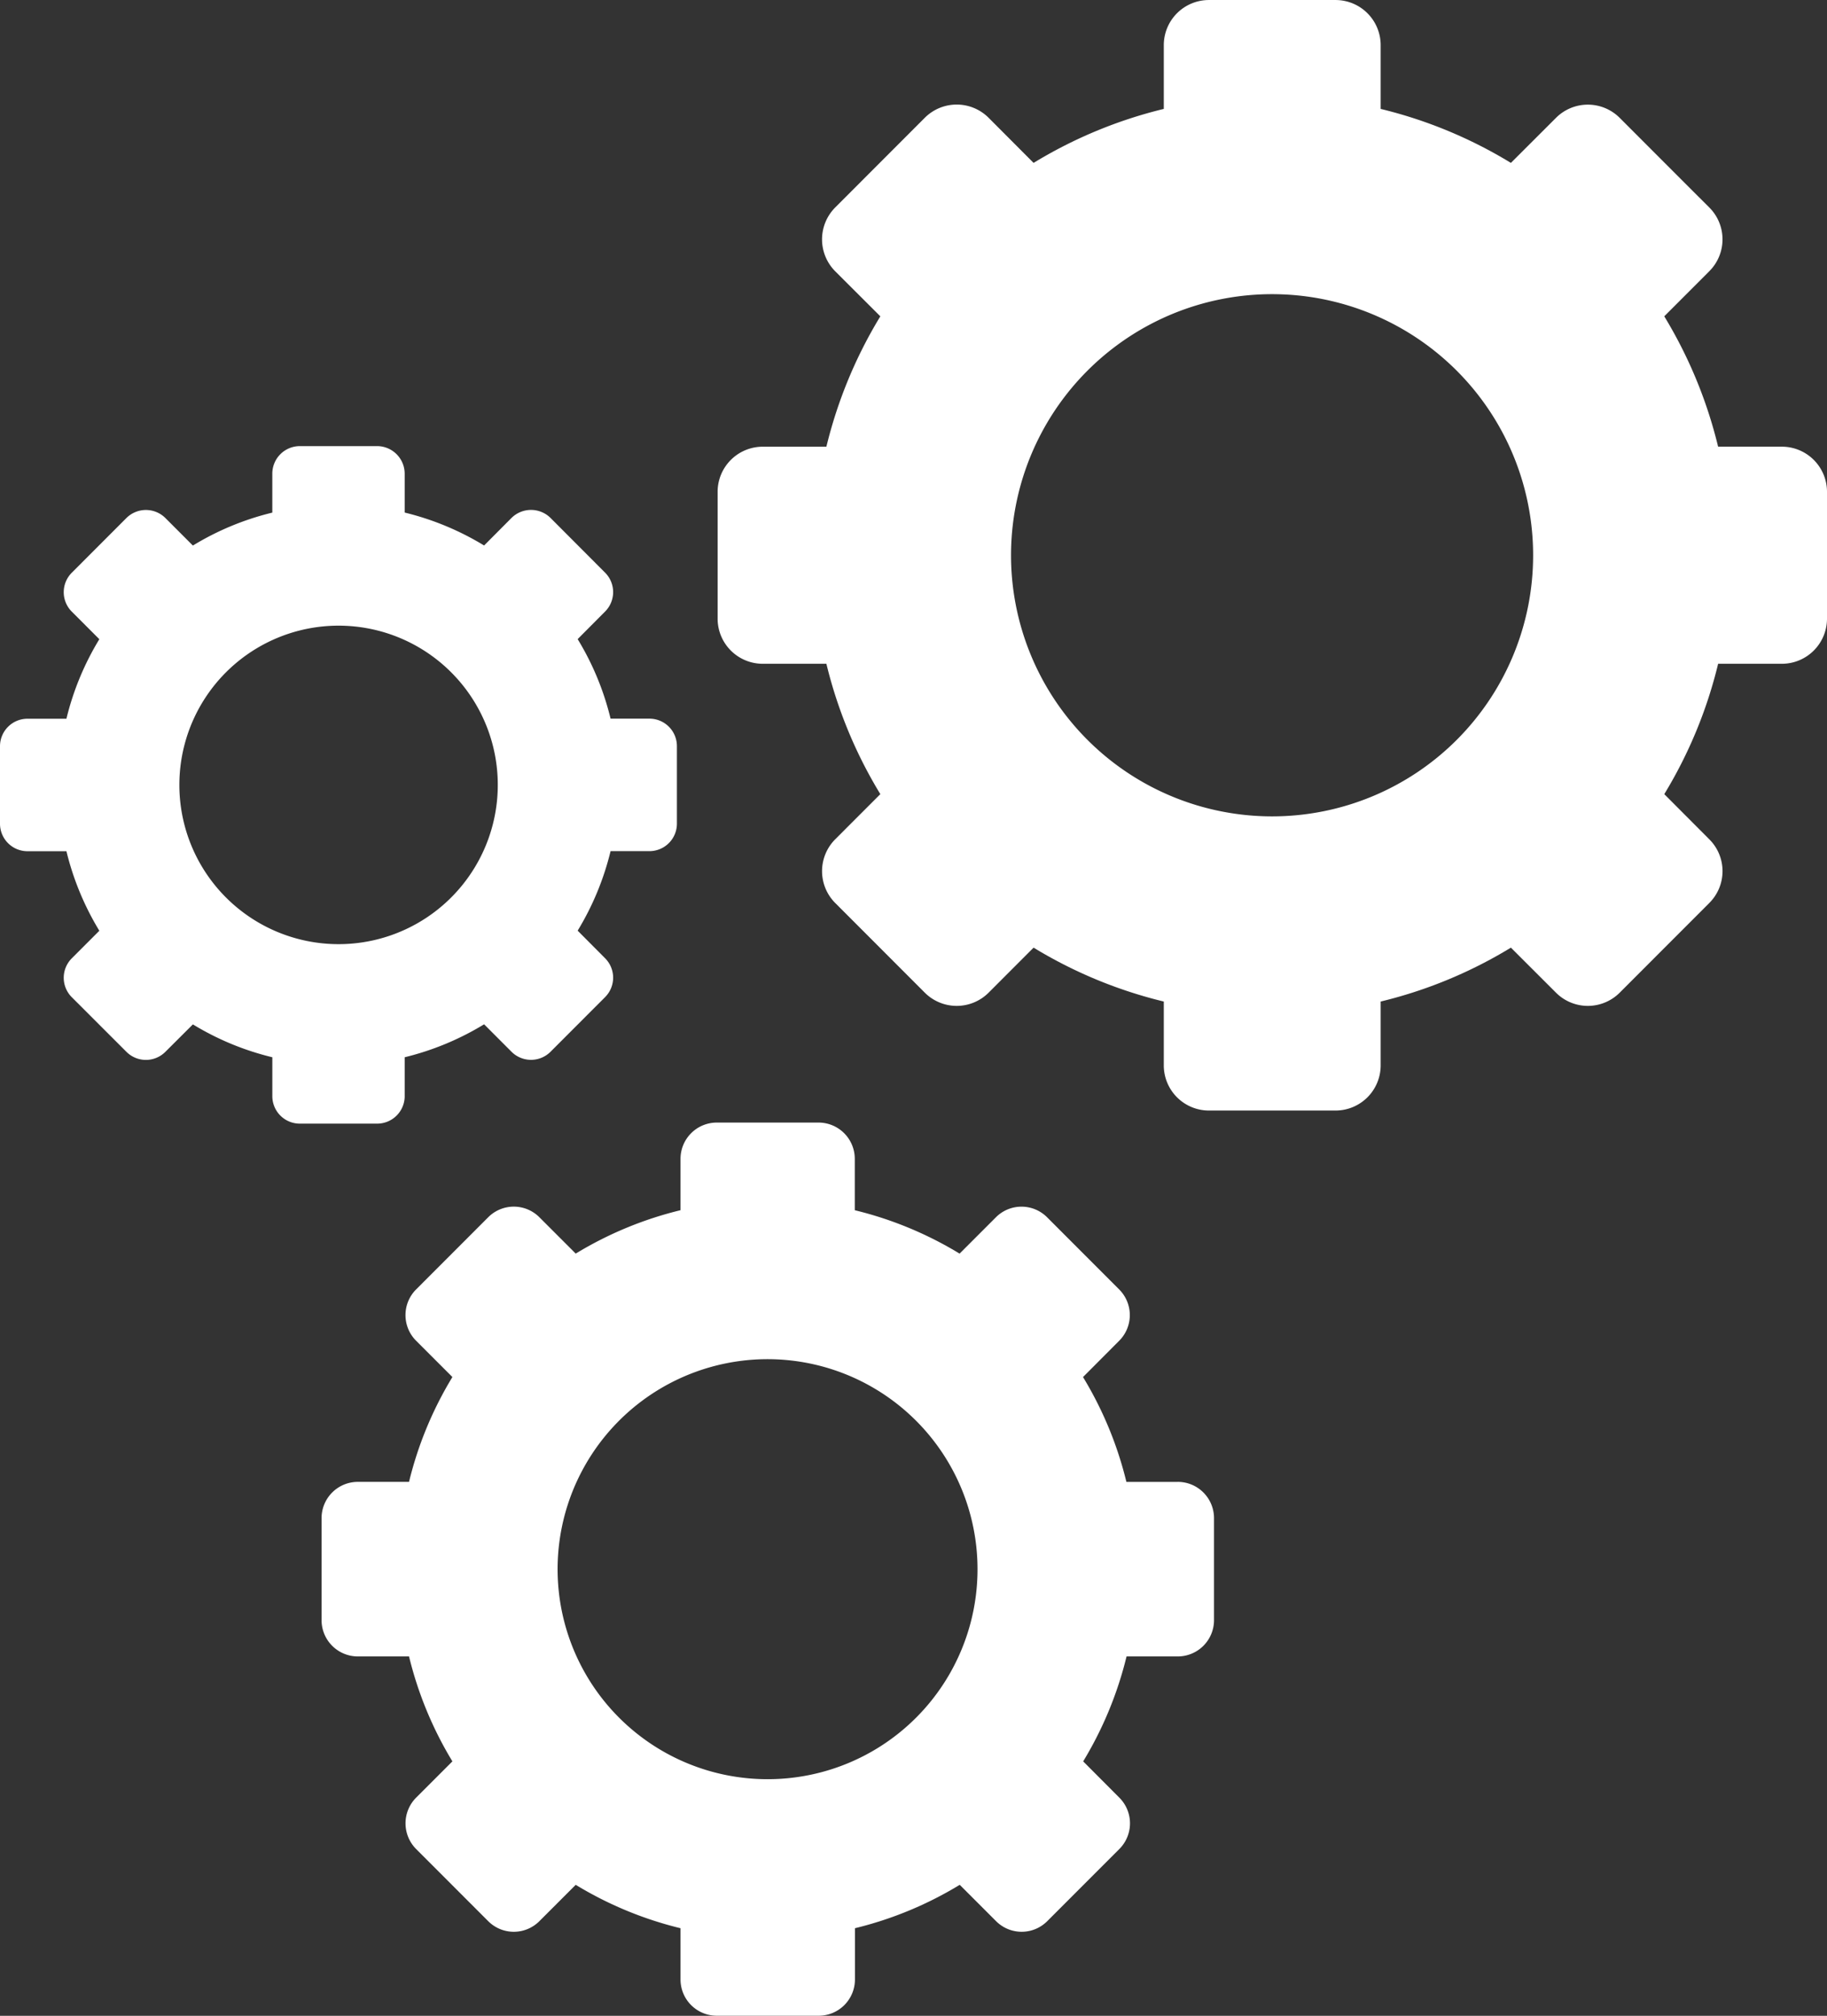
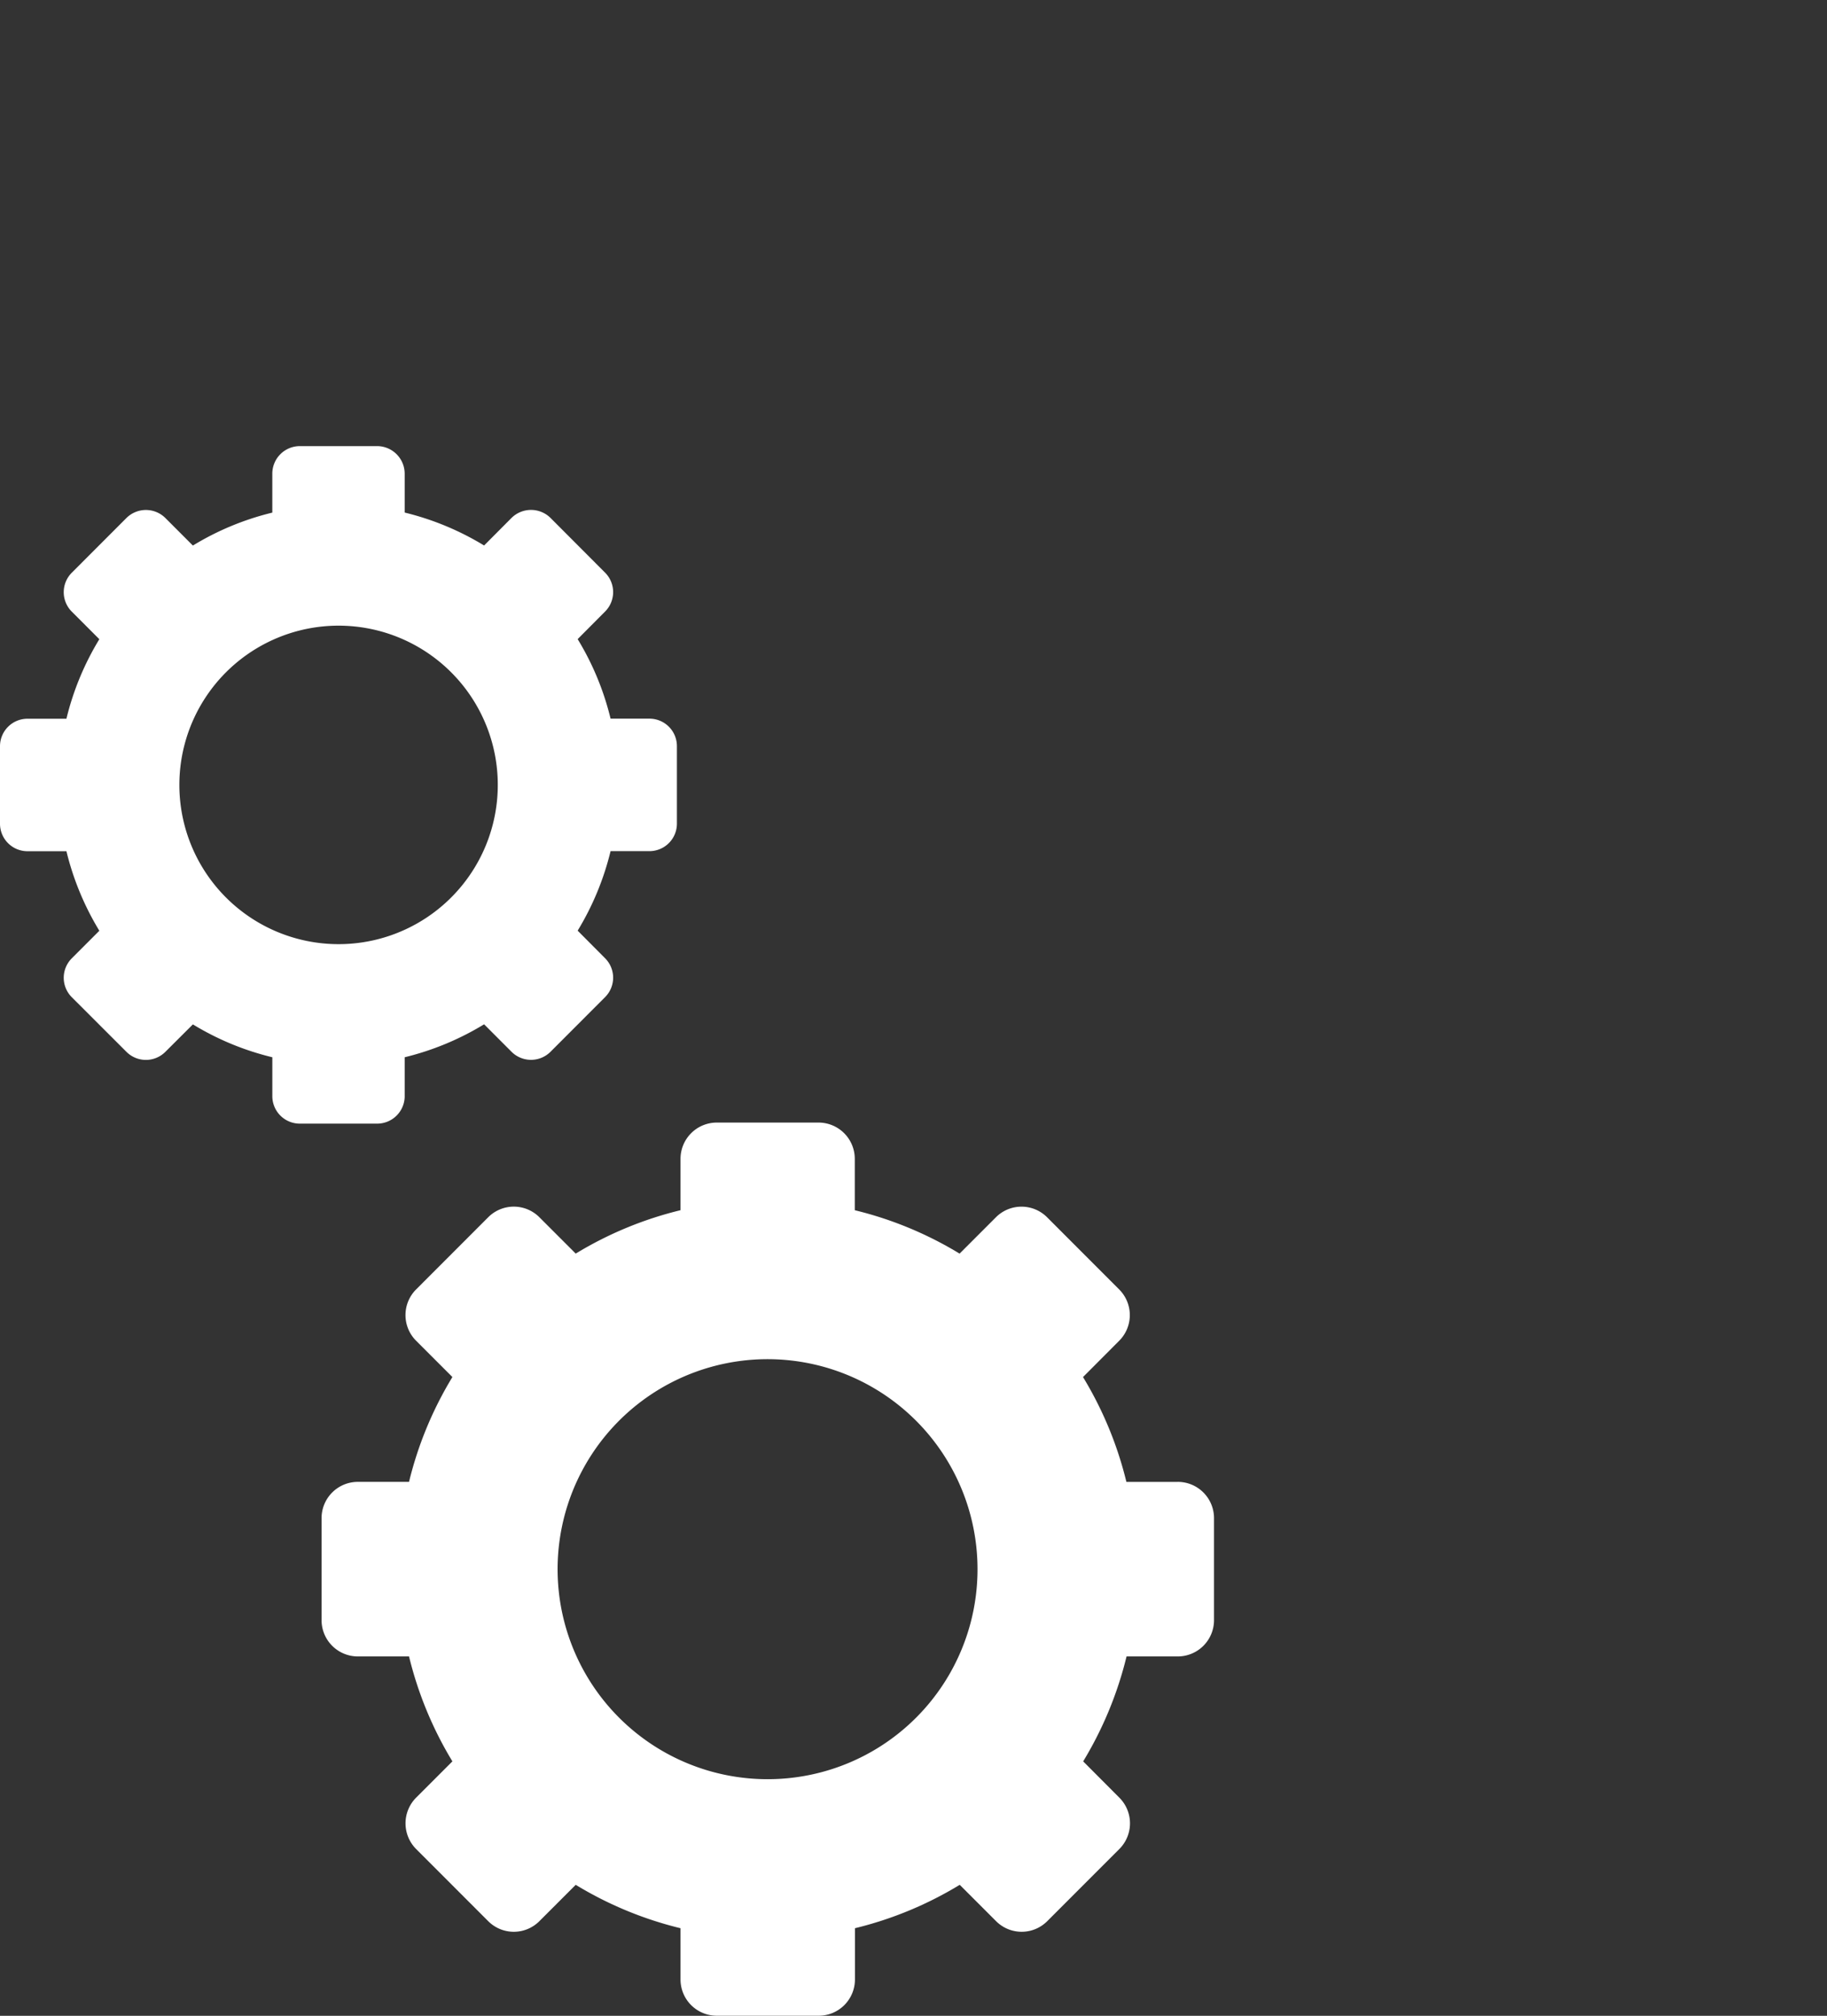
<svg xmlns="http://www.w3.org/2000/svg" width="90.655" height="100" viewBox="0 0 90.655 100">
  <rect x="0" y="0" width="90.655" height="100" fill="#333333" stroke="none" />
  <g id="engineering" transform="translate(-18.282 -1.686)">
-     <path id="Trazado_12" data-name="Trazado 12" d="M179.5,45.088a12.953,12.953,0,1,1,12.943-12.953A12.95,12.95,0,0,1,179.5,45.088Zm25.286-18.34h-3.164a22.725,22.725,0,0,0-2.672-6.467l2.232-2.234a2.235,2.235,0,0,0,0-3.168L200.1,13.8l-3.362-3.365a2.234,2.234,0,0,0-3.16,0L191.34,12.67a22.612,22.612,0,0,0-6.462-2.678V6.825A2.239,2.239,0,0,0,182.64,4.59h-6.285a2.239,2.239,0,0,0-2.238,2.235V9.992a22.675,22.675,0,0,0-6.461,2.678l-2.232-2.239a2.24,2.24,0,0,0-3.165,0l-4.445,4.449a2.244,2.244,0,0,0,0,3.168l2.238,2.234a22.737,22.737,0,0,0-2.677,6.467h-3.16a2.239,2.239,0,0,0-2.237,2.24v6.289a2.239,2.239,0,0,0,2.237,2.24h3.16a22.685,22.685,0,0,0,2.677,6.467l-2.238,2.239a2.238,2.238,0,0,0,0,3.162l4.445,4.449a2.24,2.24,0,0,0,3.165,0l2.232-2.235a22.66,22.66,0,0,0,6.461,2.674v3.168a2.24,2.24,0,0,0,2.238,2.239h6.285a2.24,2.24,0,0,0,2.238-2.239V54.274A22.6,22.6,0,0,0,191.34,51.6l2.238,2.235a2.234,2.234,0,0,0,3.16,0l4.445-4.449a2.228,2.228,0,0,0,0-3.162l-2.232-2.239a22.673,22.673,0,0,0,2.672-6.467h3.164a2.24,2.24,0,0,0,2.238-2.24V28.988a2.24,2.24,0,0,0-2.238-2.24" transform="translate(-98.088 -2.903)" fill="#fff" />
    <path id="Trazado_14" data-name="Trazado 14" d="M30.447,102.389a7.9,7.9,0,1,1,7.893,7.9A7.9,7.9,0,0,1,30.447,102.389Zm11.18,15.445V115.9a13.857,13.857,0,0,0,3.941-1.635l1.36,1.362a1.369,1.369,0,0,0,1.936,0l2.706-2.709a1.364,1.364,0,0,0,0-1.931l-1.36-1.367a13.884,13.884,0,0,0,1.633-3.945h1.926a1.364,1.364,0,0,0,1.366-1.367v-3.839a1.364,1.364,0,0,0-1.366-1.367H51.843a13.81,13.81,0,0,0-1.633-3.945l1.36-1.367a1.365,1.365,0,0,0,0-1.932l-2.706-2.713a1.377,1.377,0,0,0-1.936,0l-1.36,1.367a13.885,13.885,0,0,0-3.941-1.634V86.949a1.371,1.371,0,0,0-1.366-1.367H36.425a1.367,1.367,0,0,0-1.366,1.367v1.932a13.792,13.792,0,0,0-3.941,1.634l-1.366-1.367a1.371,1.371,0,0,0-1.931,0L25.11,91.862a1.365,1.365,0,0,0,0,1.932l1.366,1.367a13.836,13.836,0,0,0-1.633,3.945h-1.93a1.364,1.364,0,0,0-1.366,1.367v3.839a1.364,1.364,0,0,0,1.366,1.367h1.93a13.925,13.925,0,0,0,1.633,3.945l-1.366,1.367a1.364,1.364,0,0,0,0,1.931l2.711,2.709a1.364,1.364,0,0,0,1.931,0l1.366-1.362A13.764,13.764,0,0,0,35.06,115.9v1.931a1.363,1.363,0,0,0,1.366,1.362h3.836a1.367,1.367,0,0,0,1.366-1.362" transform="translate(-3.265 -61.765)" fill="#fff" />
    <path id="Trazado_17" data-name="Trazado 17" d="M102.105,241.019A10.418,10.418,0,1,1,112.513,230.6,10.412,10.412,0,0,1,102.105,241.019Zm20.336-14.749H119.9a18.354,18.354,0,0,0-2.152-5.2l1.794-1.8a1.8,1.8,0,0,0,0-2.547l-3.574-3.577a1.794,1.794,0,0,0-2.545,0l-1.8,1.8a18.317,18.317,0,0,0-5.2-2.153V210.25a1.8,1.8,0,0,0-1.8-1.805H99.576a1.8,1.8,0,0,0-1.8,1.805v2.542a18.317,18.317,0,0,0-5.2,2.153l-1.8-1.8a1.793,1.793,0,0,0-2.545,0l-3.574,3.577a1.8,1.8,0,0,0,0,2.547l1.8,1.8a18.317,18.317,0,0,0-2.152,5.2h-2.54a1.8,1.8,0,0,0-1.8,1.806v5.054a1.8,1.8,0,0,0,1.8,1.8h2.54a18.4,18.4,0,0,0,2.152,5.206l-1.8,1.8a1.806,1.806,0,0,0,0,2.548l3.574,3.576a1.793,1.793,0,0,0,2.545,0l1.8-1.8a18.317,18.317,0,0,0,5.2,2.153v2.542a1.8,1.8,0,0,0,1.8,1.8h5.055a1.8,1.8,0,0,0,1.8-1.8v-2.542a18.317,18.317,0,0,0,5.2-2.153l1.8,1.8a1.794,1.794,0,0,0,2.545,0l3.574-3.576a1.8,1.8,0,0,0,0-2.548l-1.794-1.8a18.438,18.438,0,0,0,2.152-5.206h2.54a1.8,1.8,0,0,0,1.8-1.8v-5.054a1.8,1.8,0,0,0-1.8-1.806" transform="translate(-45.727 -151.07)" fill="#fff" />
  </g>
</svg>